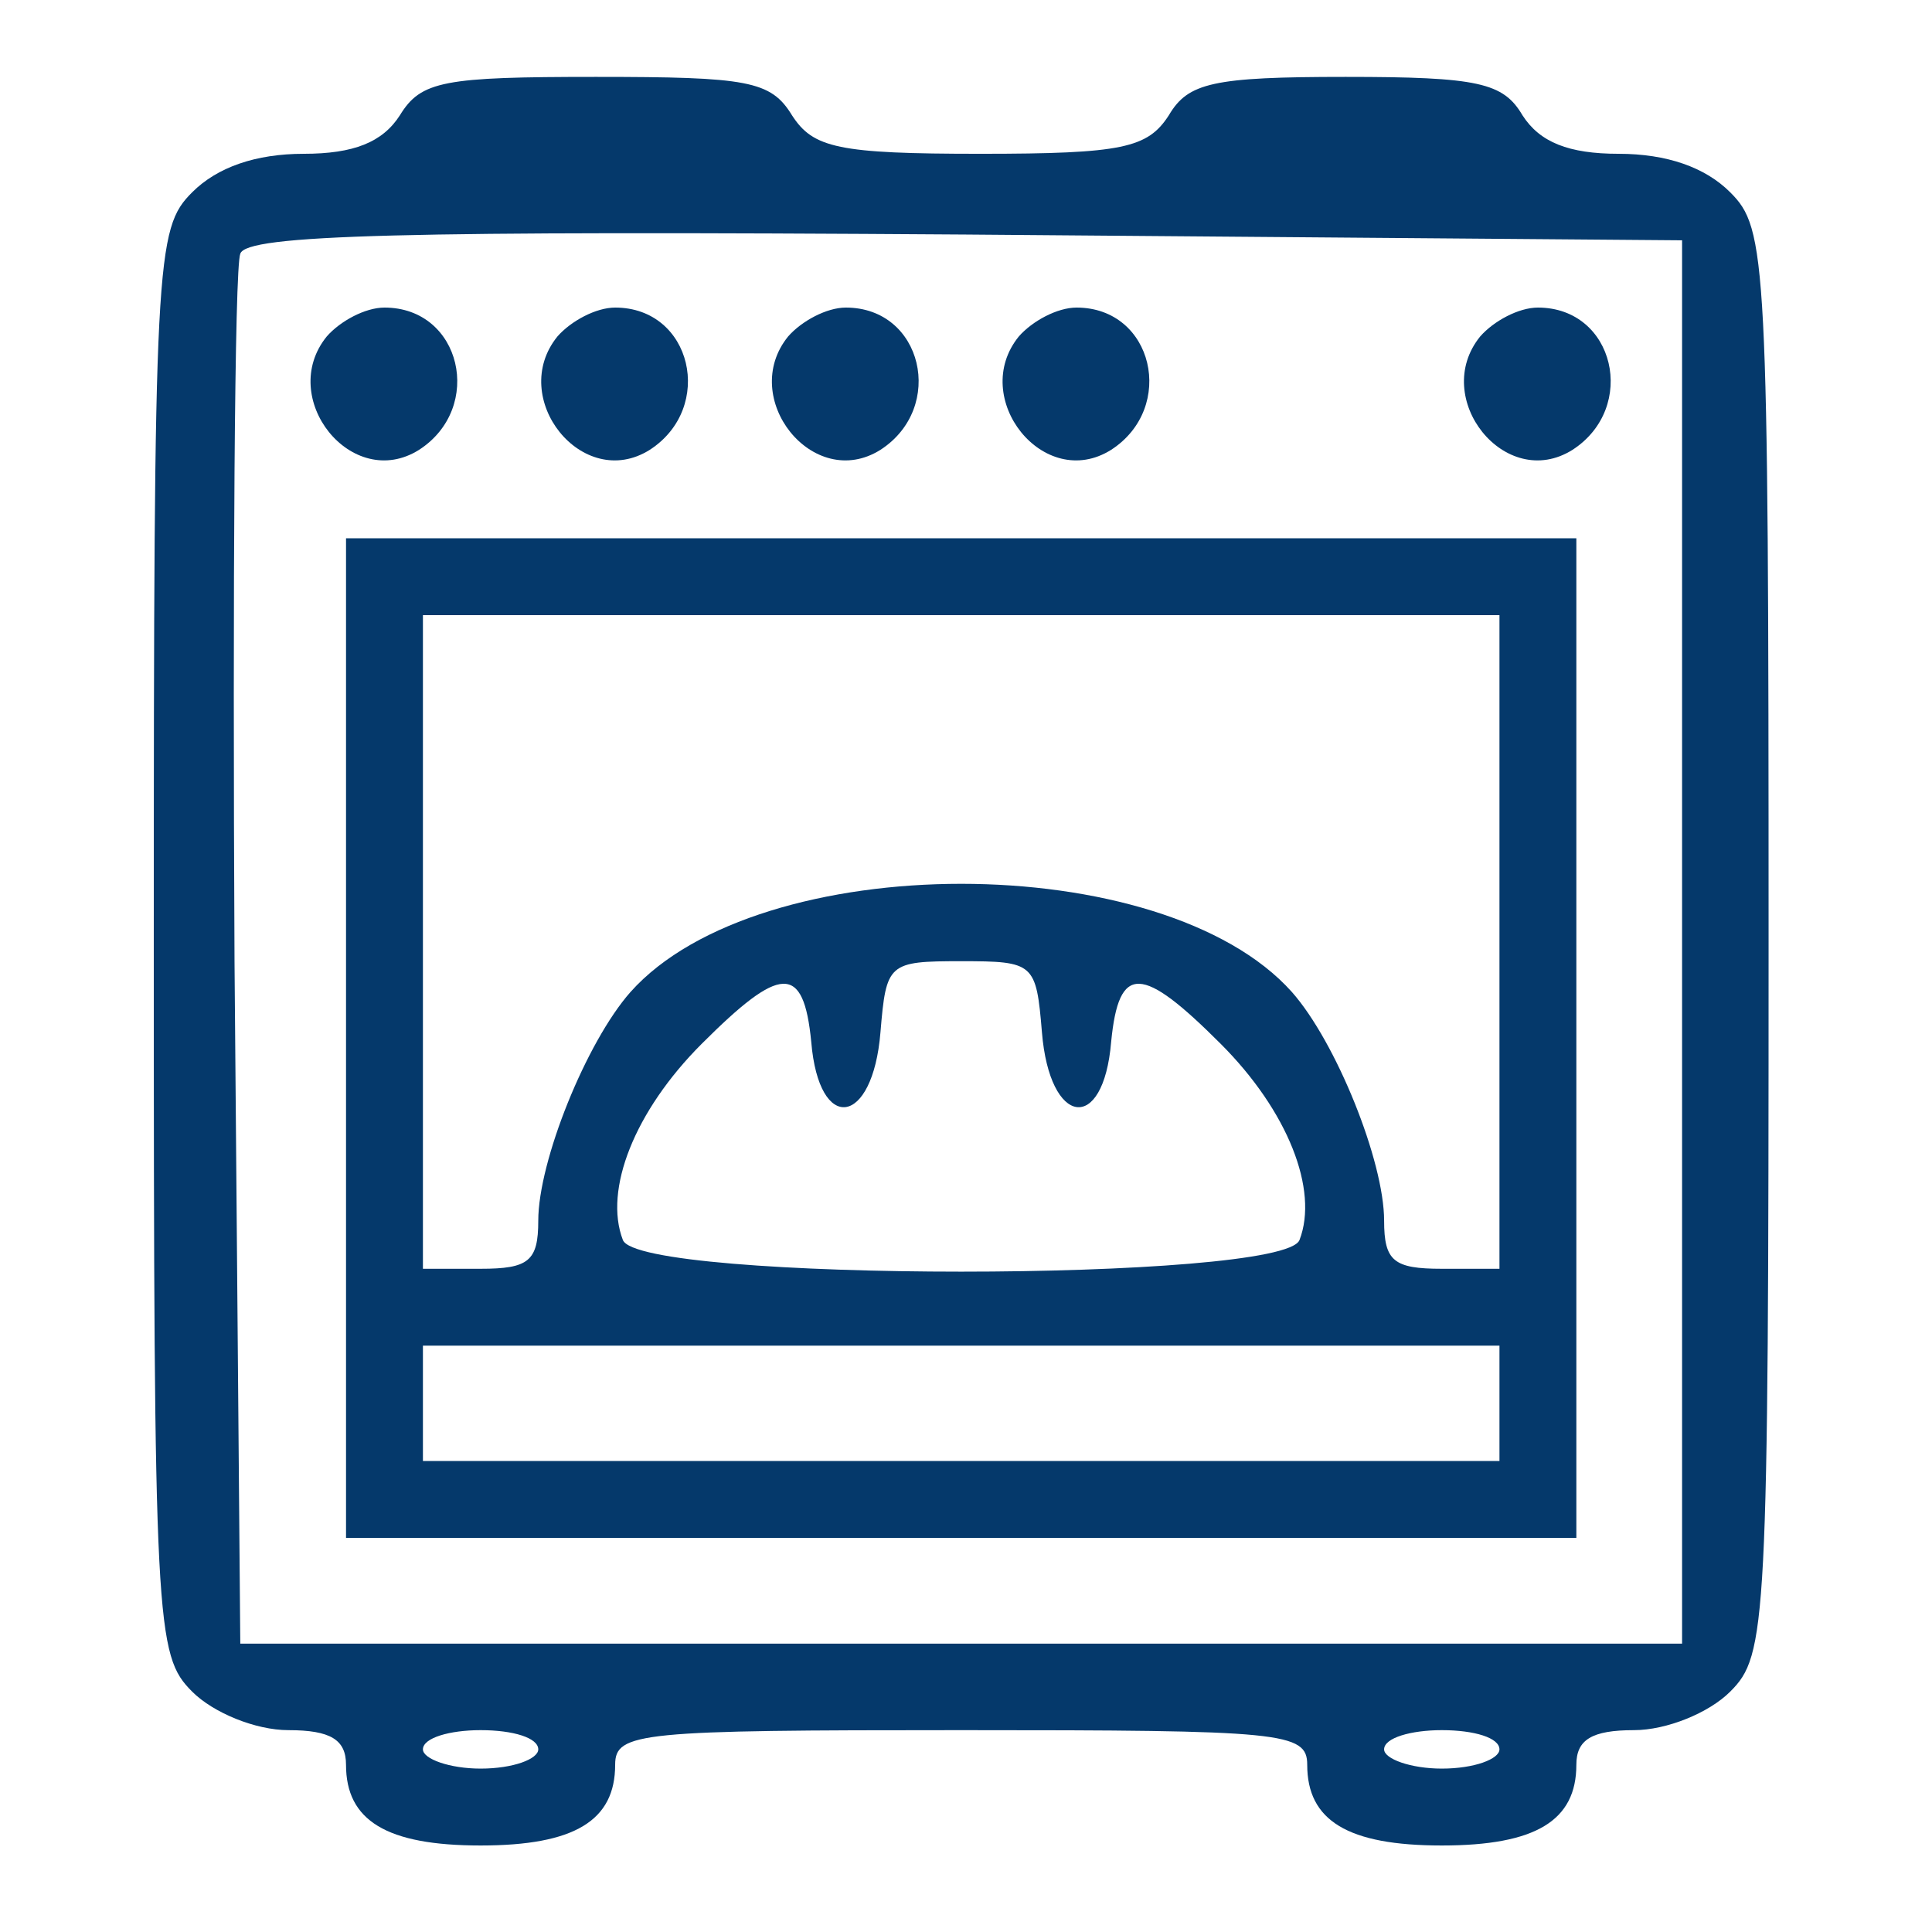
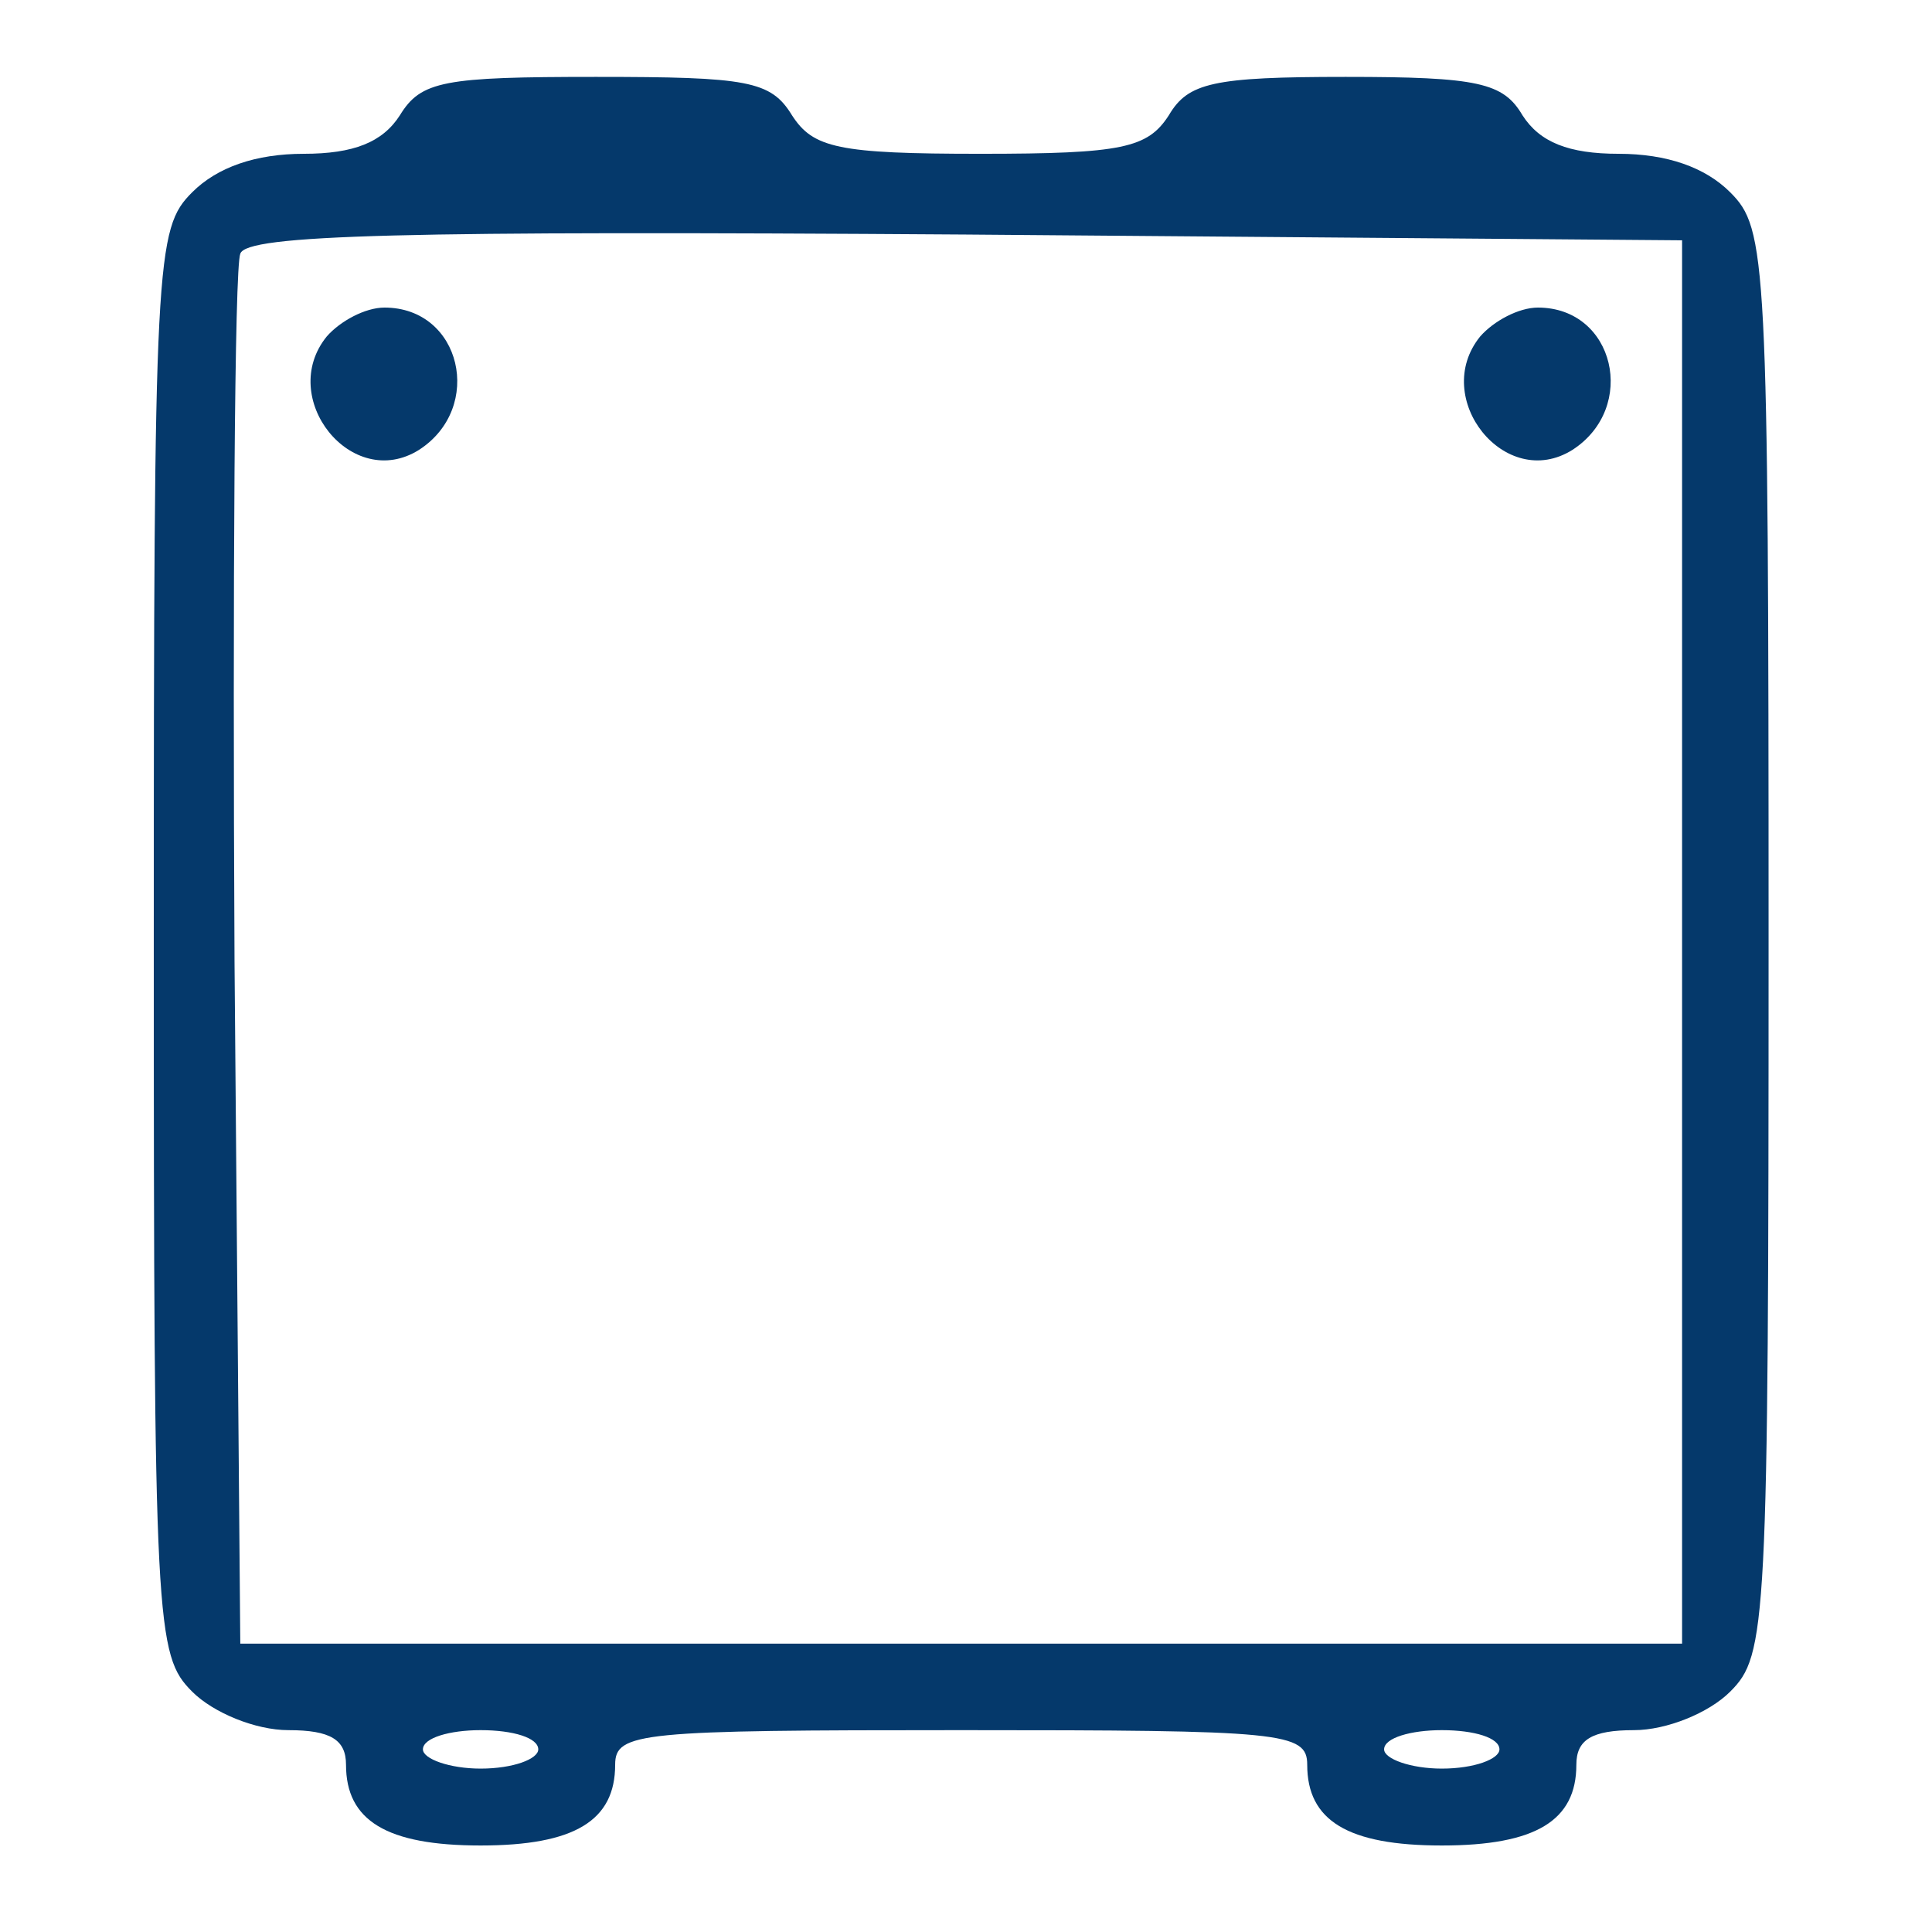
<svg xmlns="http://www.w3.org/2000/svg" width="134" height="134" viewBox="0 0 134 134" fill="none">
  <path d="M27.733 8C26.533 9.867 24.533 10.667 21.066 10.667C17.733 10.667 15.066 11.6 13.333 13.333C10.799 15.867 10.666 17.733 10.666 65.333C10.666 112.933 10.799 114.8 13.333 117.333C14.799 118.8 17.733 120 19.999 120C22.933 120 23.999 120.667 23.999 122.4C23.999 126.267 26.799 128 33.333 128C39.866 128 42.666 126.267 42.666 122.4C42.666 120.133 44.399 120 66.666 120C88.933 120 90.666 120.133 90.666 122.4C90.666 126.267 93.466 128 99.999 128C106.533 128 109.333 126.267 109.333 122.4C109.333 120.667 110.399 120 113.333 120C115.599 120 118.533 118.8 119.999 117.333C122.533 114.8 122.666 112.933 122.666 65.333C122.666 17.733 122.533 15.867 119.999 13.333C118.266 11.6 115.599 10.667 112.266 10.667C108.799 10.667 106.799 9.867 105.599 8C104.266 5.733 102.533 5.333 93.333 5.333C84.133 5.333 82.399 5.733 81.066 8C79.599 10.267 77.866 10.667 67.999 10.667C58.133 10.667 56.399 10.267 54.933 8C53.466 5.6 51.866 5.333 41.333 5.333C30.799 5.333 29.199 5.6 27.733 8ZM116.666 65.333V114H66.666H16.666L16.266 66.667C16.133 40.667 16.266 18.533 16.666 17.6C17.066 16.267 27.866 16 66.933 16.267L116.666 16.667V65.333ZM37.333 121.333C37.333 122 35.599 122.667 33.333 122.667C31.199 122.667 29.333 122 29.333 121.333C29.333 120.533 31.199 120 33.333 120C35.599 120 37.333 120.533 37.333 121.333ZM103.999 121.333C103.999 122 102.266 122.667 99.999 122.667C97.866 122.667 95.999 122 95.999 121.333C95.999 120.533 97.866 120 99.999 120C102.266 120 103.999 120.533 103.999 121.333Z" fill="#05396B" />
  <path d="M22.666 23.333C19.199 27.6 24.399 34.133 29.066 31.2C33.599 28.267 31.999 21.333 26.666 21.333C25.332 21.333 23.599 22.267 22.666 23.333Z" fill="#05396B" />
-   <path d="M38.666 23.333C35.199 27.6 40.399 34.133 45.066 31.2C49.599 28.267 47.999 21.333 42.666 21.333C41.332 21.333 39.599 22.267 38.666 23.333Z" fill="#05396B" />
-   <path d="M54.666 23.333C51.199 27.6 56.399 34.133 61.066 31.2C65.599 28.267 63.999 21.333 58.666 21.333C57.332 21.333 55.599 22.267 54.666 23.333Z" fill="#05396B" />
-   <path d="M70.666 23.333C67.199 27.6 72.399 34.133 77.066 31.2C81.599 28.267 79.999 21.333 74.666 21.333C73.332 21.333 71.599 22.267 70.666 23.333Z" fill="#05396B" />
  <path d="M102.666 23.333C99.199 27.6 104.399 34.133 109.066 31.2C113.599 28.267 111.999 21.333 106.666 21.333C105.332 21.333 103.599 22.267 102.666 23.333Z" fill="#05396B" />
-   <path d="M24 72V106.667H66.667H109.333V72V37.333H66.667H24V72ZM104 65.333V88H100C96.667 88 96 87.467 96 84.667C96 80.533 92.667 72.267 89.6 68.8C80.667 58.8 52.667 58.8 43.733 68.8C40.667 72.267 37.333 80.533 37.333 84.667C37.333 87.467 36.667 88 33.333 88H29.333V65.333V42.667H66.667H104V65.333ZM72.267 71.6C72.8 78.133 76.533 78.667 77.067 72.267C77.6 66.8 79.2 66.933 84.667 72.4C89.333 77.067 91.467 82.533 90.133 86C89.067 88.933 44.267 88.933 43.2 86C41.867 82.533 44 77.067 48.667 72.4C54.133 66.933 55.733 66.8 56.267 72.267C56.8 78.667 60.533 78.133 61.067 71.6C61.467 66.8 61.6 66.667 66.667 66.667C71.733 66.667 71.867 66.8 72.267 71.6ZM104 97.333V101.333H66.667H29.333V97.333V93.333H66.667H104V97.333Z" fill="#05396B" />
</svg>